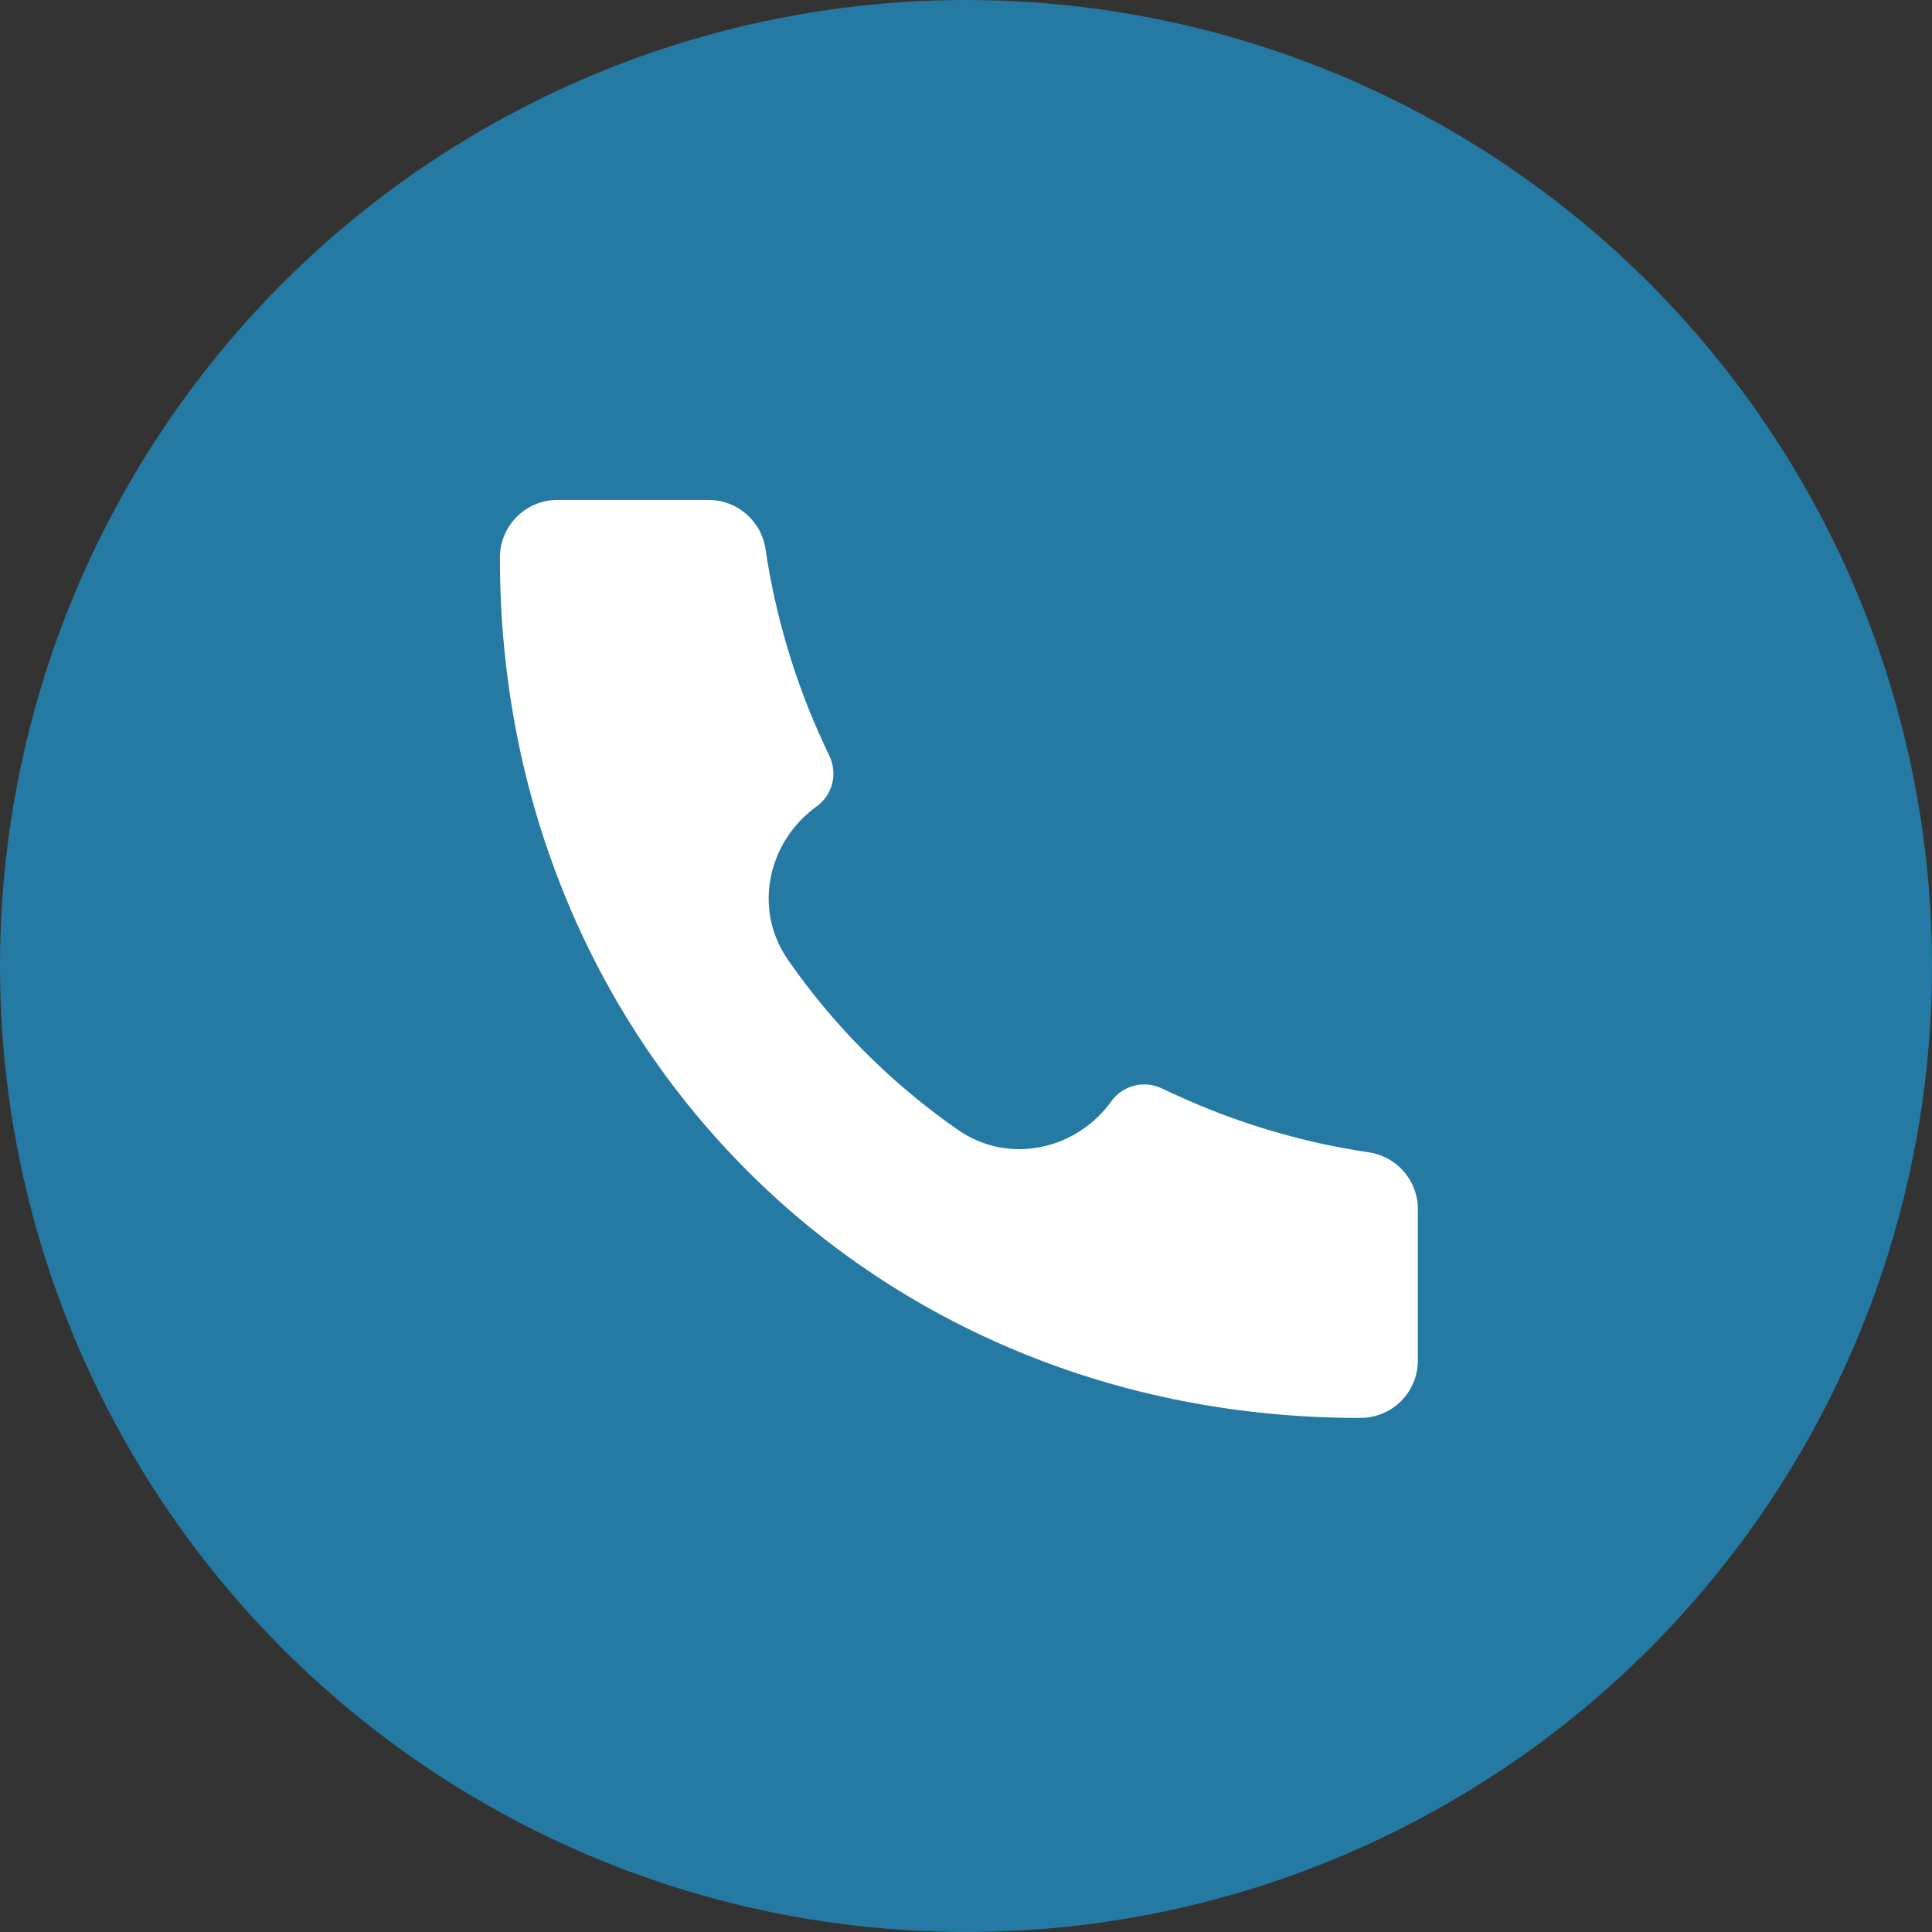
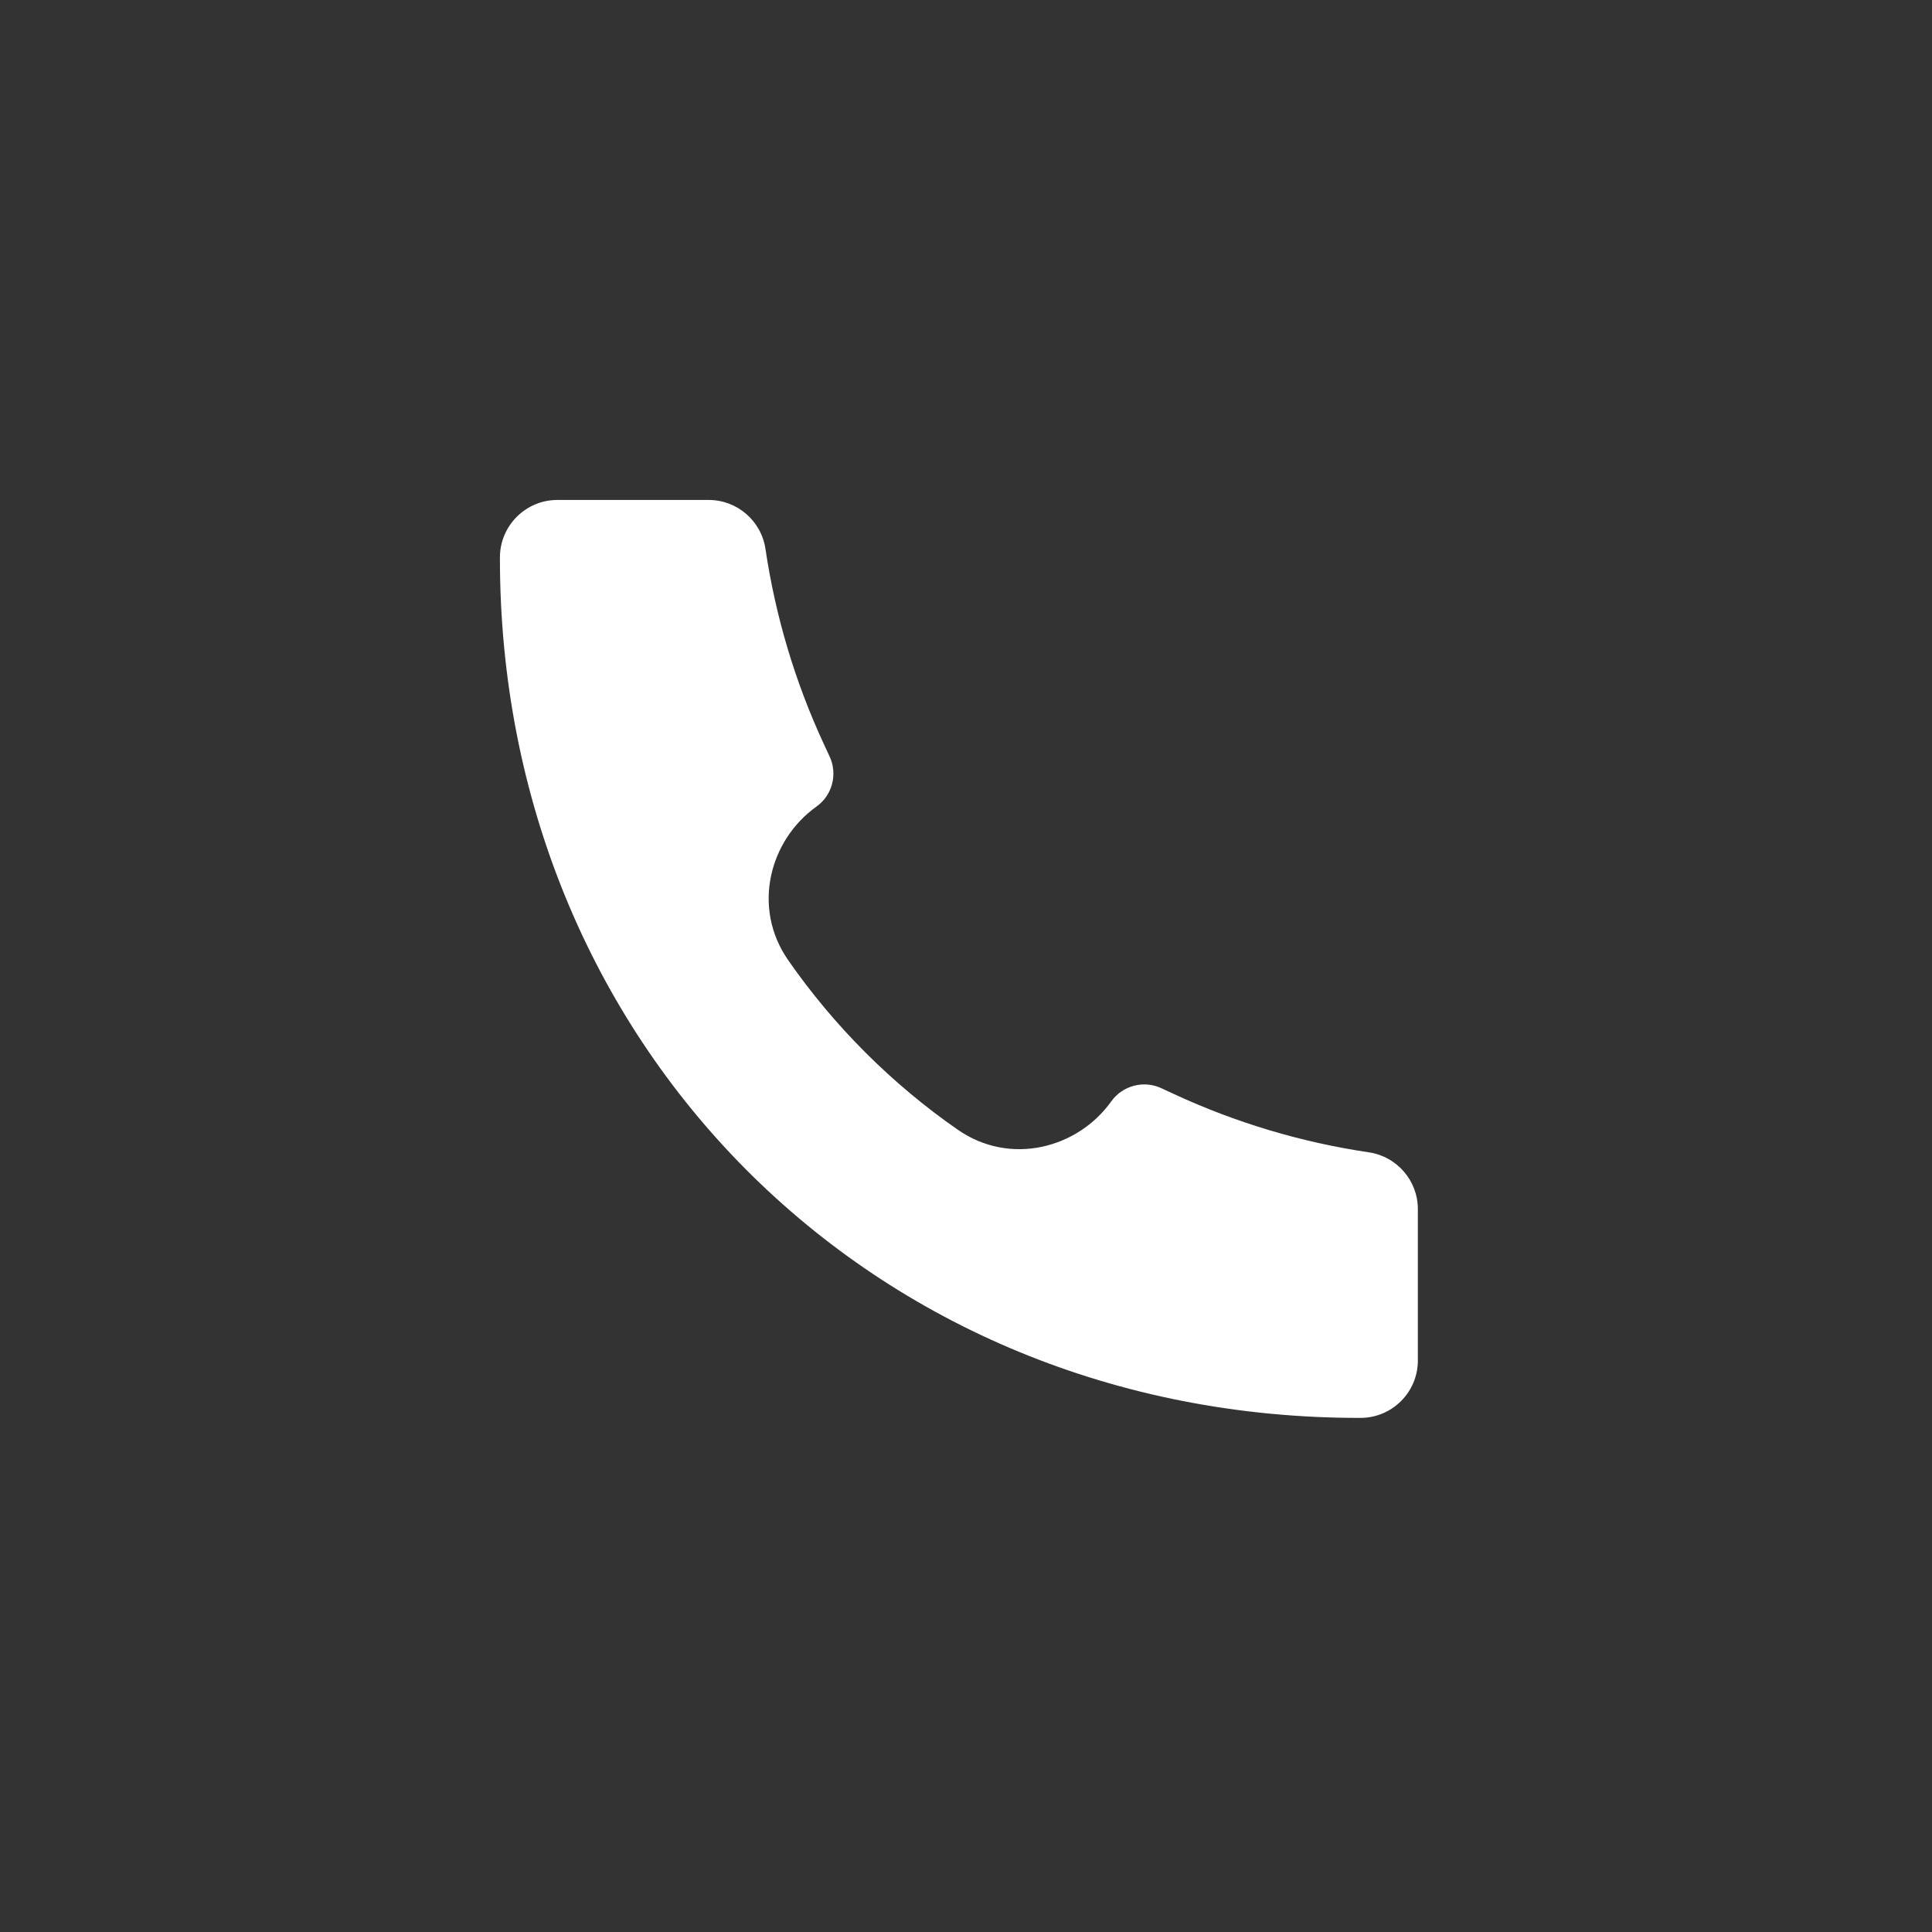
<svg xmlns="http://www.w3.org/2000/svg" width="100" height="100" viewBox="0 0 100 100" fill="none">
  <rect x="0" y="0" width="100" height="100" fill="#333333" stroke="none" />
-   <circle cx="50" cy="50" r="50" fill="#257AA4" />
  <path d="M70.411 73.39C45.076 73.426 25.849 53.968 25.876 28.855C25.876 27.215 27.206 25.878 28.846 25.878H36.683C38.155 25.878 39.405 26.96 39.621 28.415C40.139 31.904 41.154 35.3 42.637 38.501L42.942 39.159C43.367 40.075 43.079 41.163 42.258 41.75C39.831 43.483 38.903 46.972 40.794 49.695C43.167 53.111 46.158 56.102 49.573 58.473C52.295 60.364 55.784 59.436 57.517 57.009C58.104 56.188 59.193 55.9 60.109 56.324L60.765 56.628C63.965 58.111 67.362 59.127 70.851 59.644C72.307 59.86 73.388 61.111 73.388 62.582V70.421C73.388 72.061 72.055 73.39 70.415 73.39H70.411Z" fill="white" />
</svg>